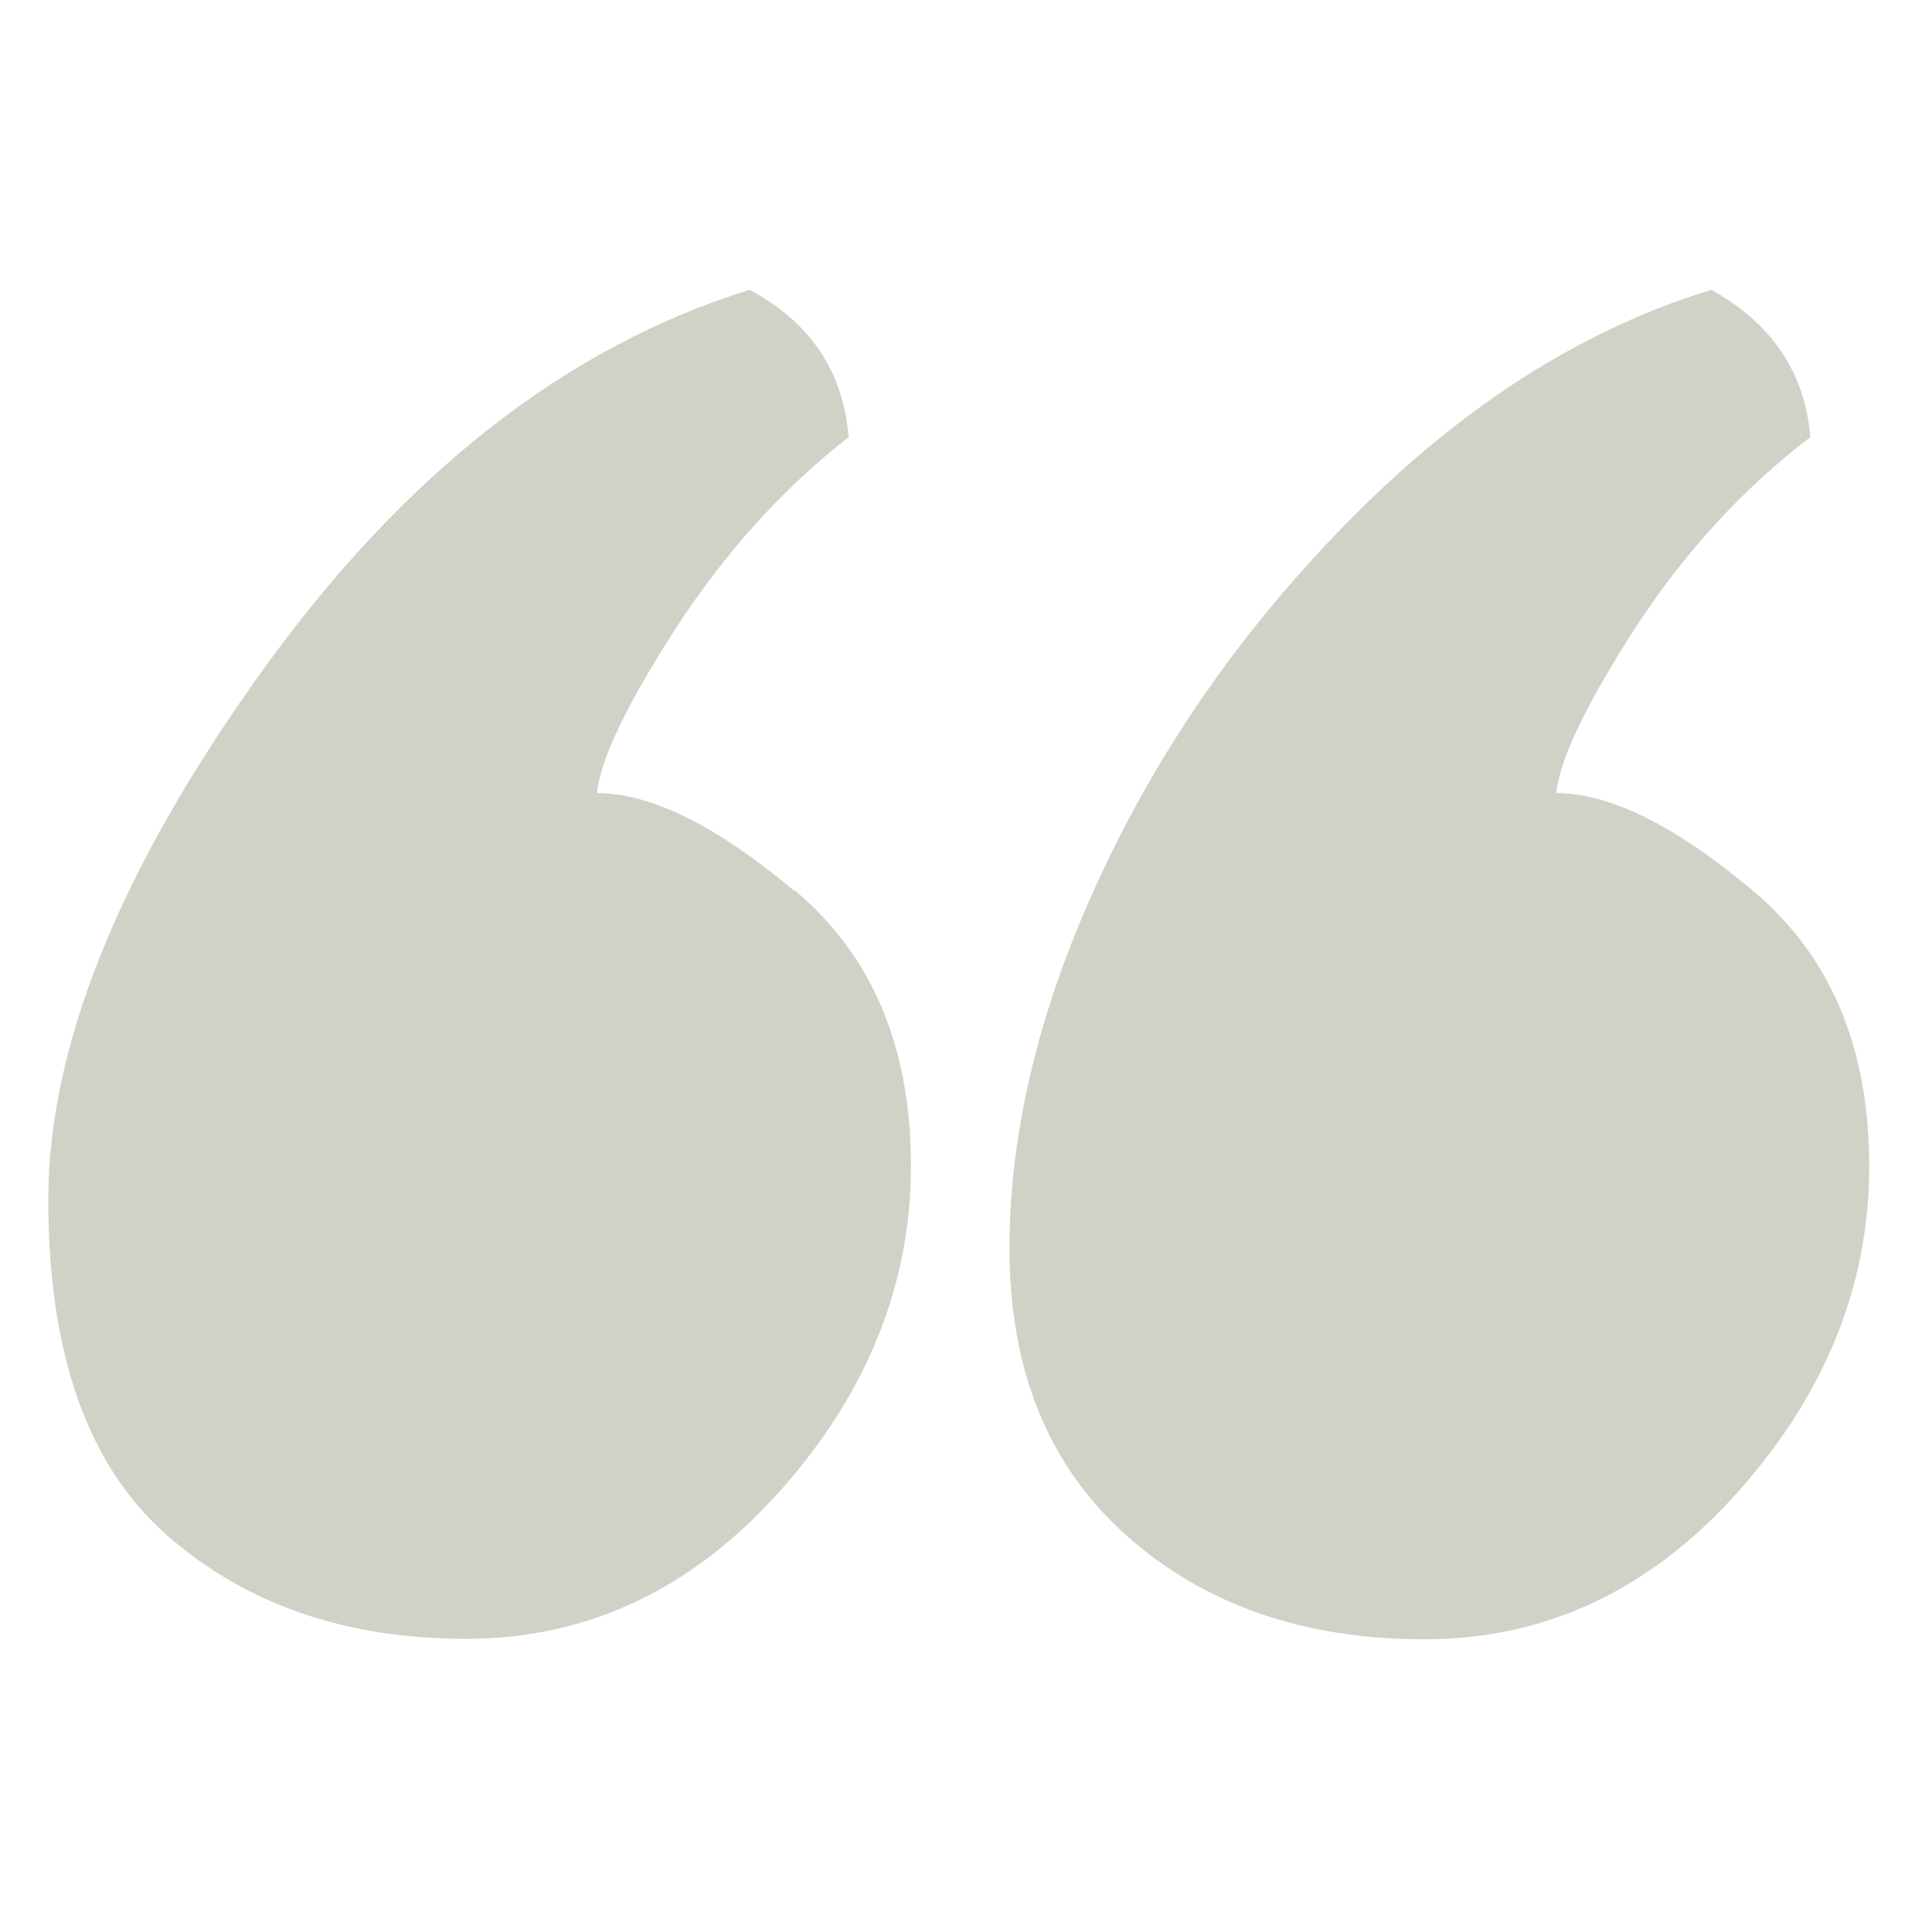
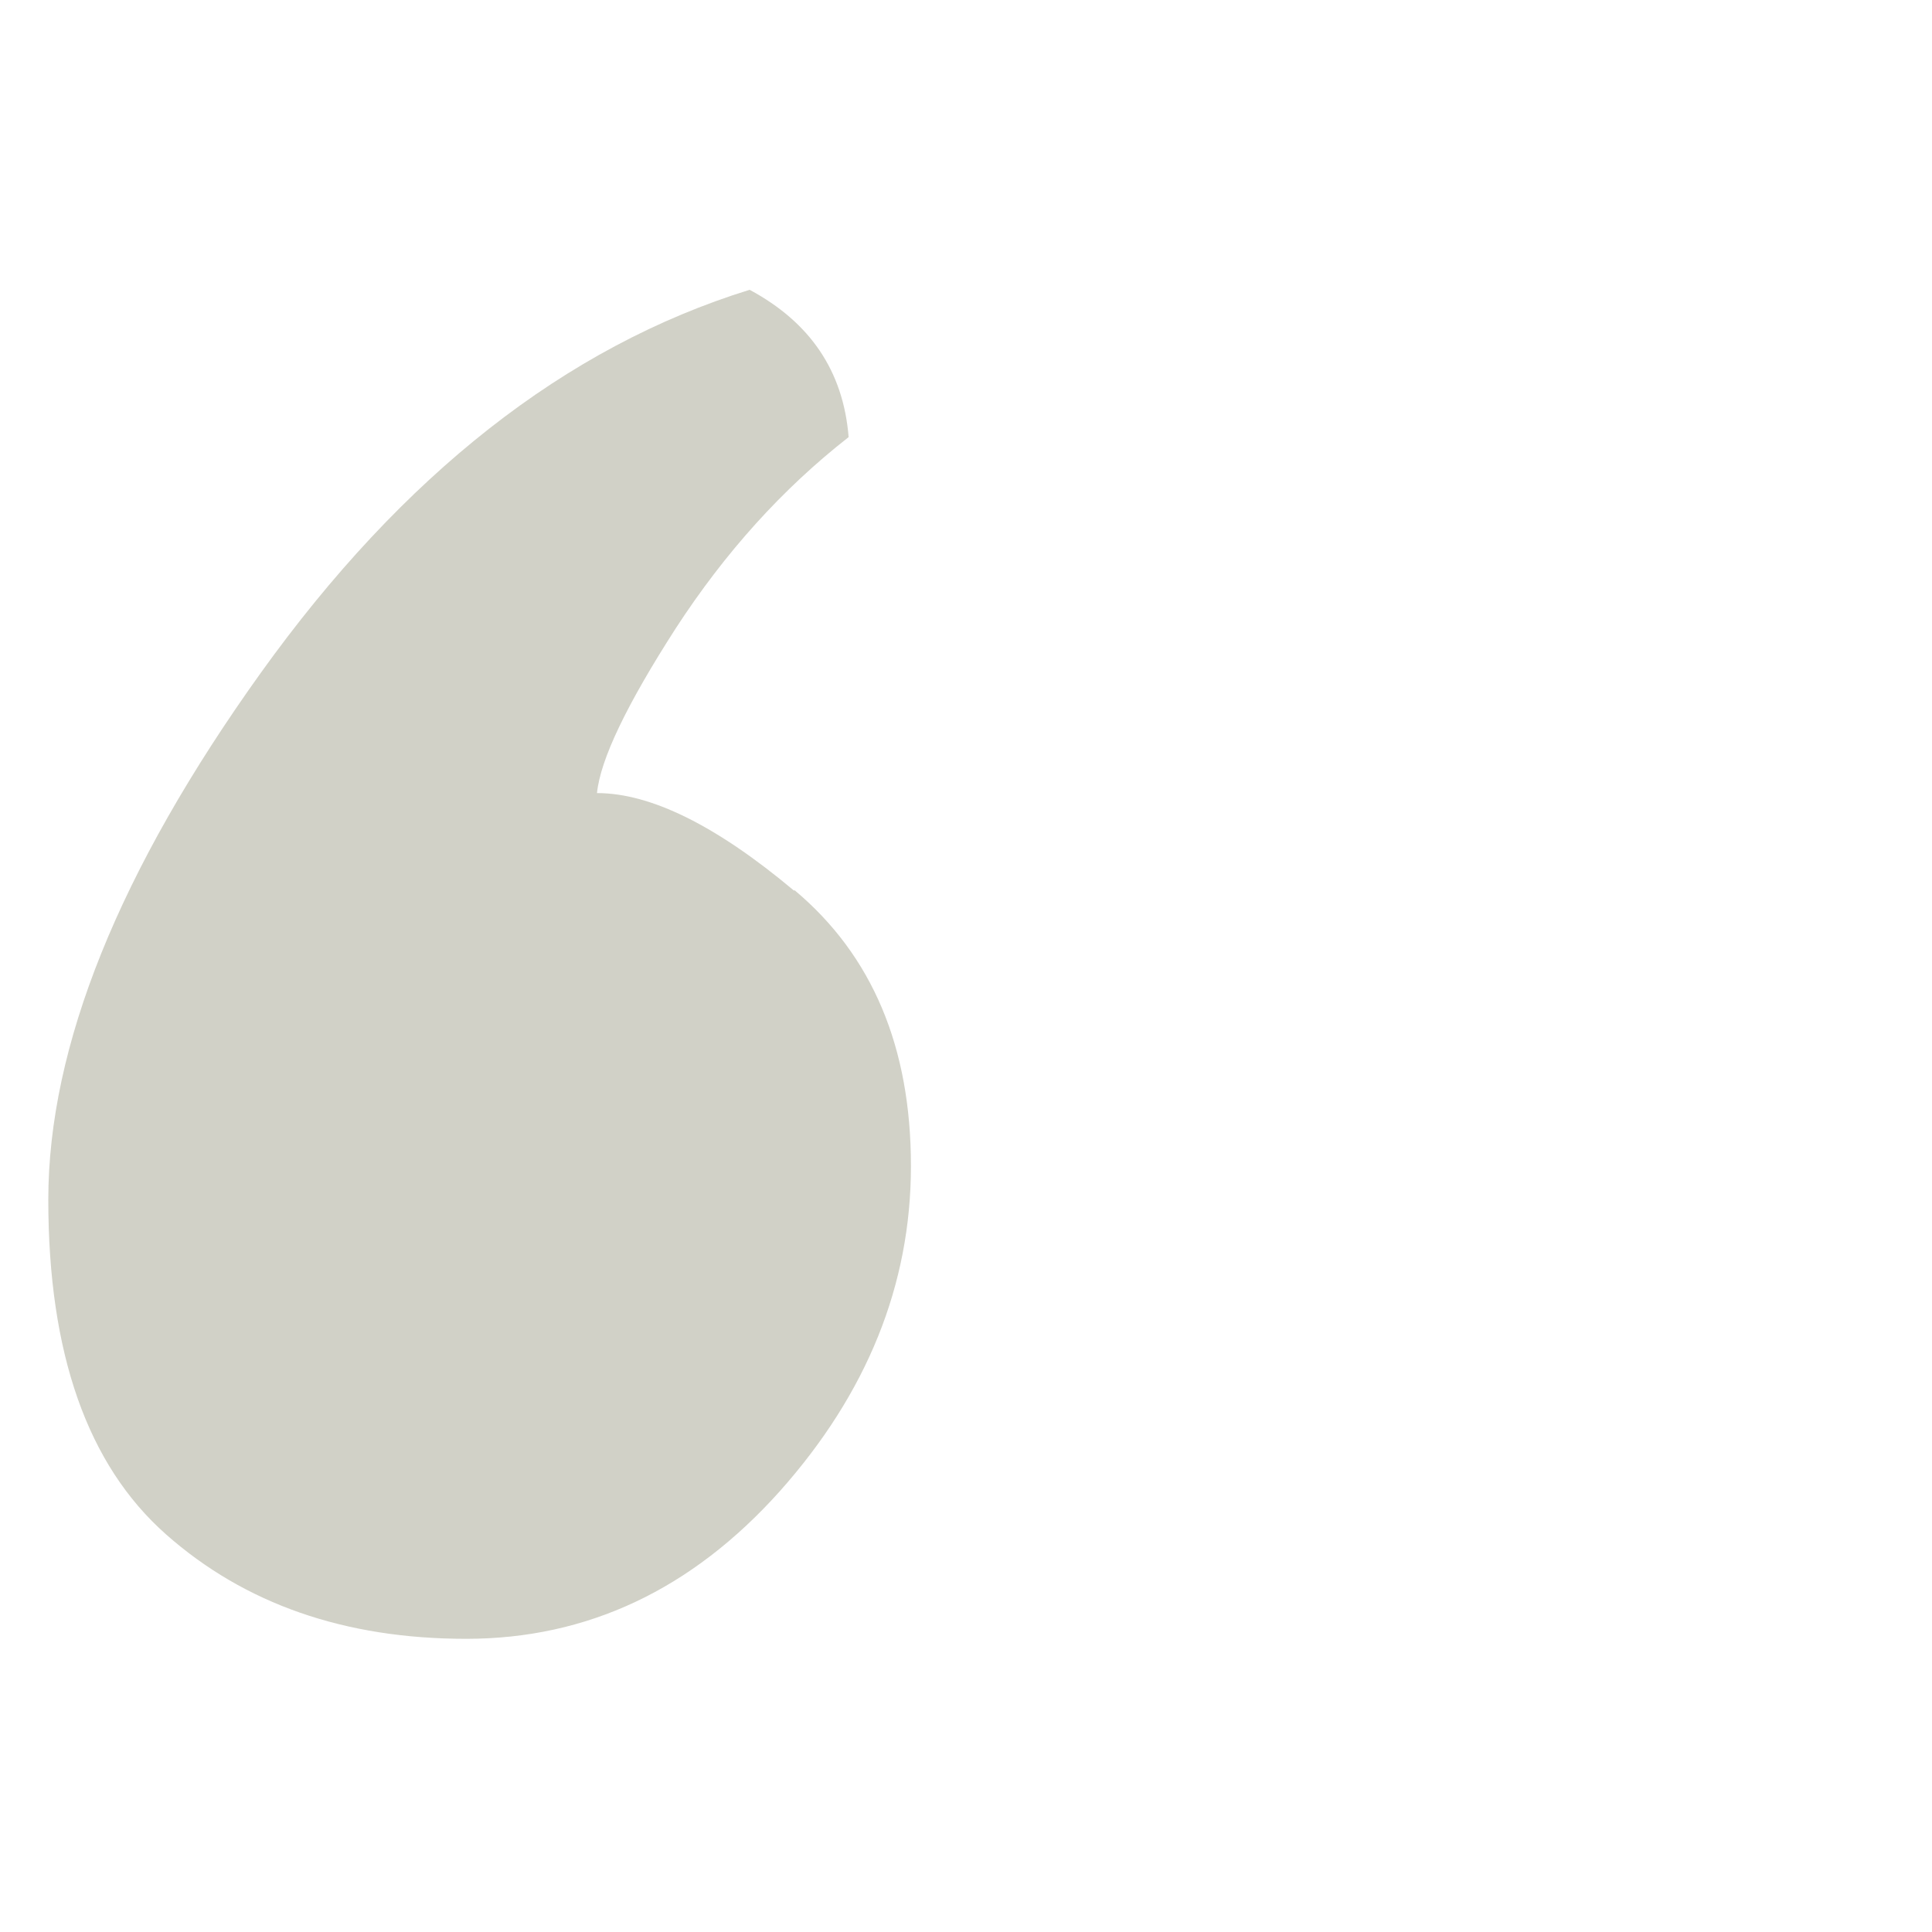
<svg xmlns="http://www.w3.org/2000/svg" width="80" height="80" viewBox="0 0 80 80" fill="none">
-   <path d="M72.581 36.88C69.361 34.18 66.661 32.84 64.441 32.84C64.581 31.44 65.681 29.16 67.701 26.02C69.741 22.88 72.161 20.24 74.961 18.1C74.741 15.44 73.381 13.4 70.861 12C65.761 13.56 60.961 16.54 56.441 20.98C51.941 25.42 48.361 30.38 45.741 35.9C43.121 41.4 41.801 46.68 41.801 51.7C41.801 56.72 43.401 60.68 46.621 63.56C49.841 66.44 53.961 67.88 58.981 67.88C64.001 67.88 68.341 65.84 71.961 61.78C75.581 57.72 77.401 53.22 77.401 48.3C77.401 43.38 75.801 39.58 72.581 36.88Z" fill="#D1D1C7" />
  <path d="M32.88 36.88C29.66 34.18 26.94 32.84 24.72 32.84C24.86 31.44 25.96 29.16 27.98 26.02C30.02 22.88 32.4 20.24 35.14 18.1C34.92 15.36 33.54 13.34 31.04 12C23.42 14.36 16.68 19.66 10.8 27.86C4.94 36.04 2 43.32 2 49.68C2 56.04 3.62 60.66 6.88 63.54C10.14 66.42 14.28 67.86 19.3 67.86C24.32 67.86 28.64 65.82 32.28 61.76C35.9 57.7 37.72 53.2 37.72 48.28C37.72 43.36 36.12 39.56 32.9 36.86L32.88 36.88Z" fill="#D1D1C7" />
</svg>